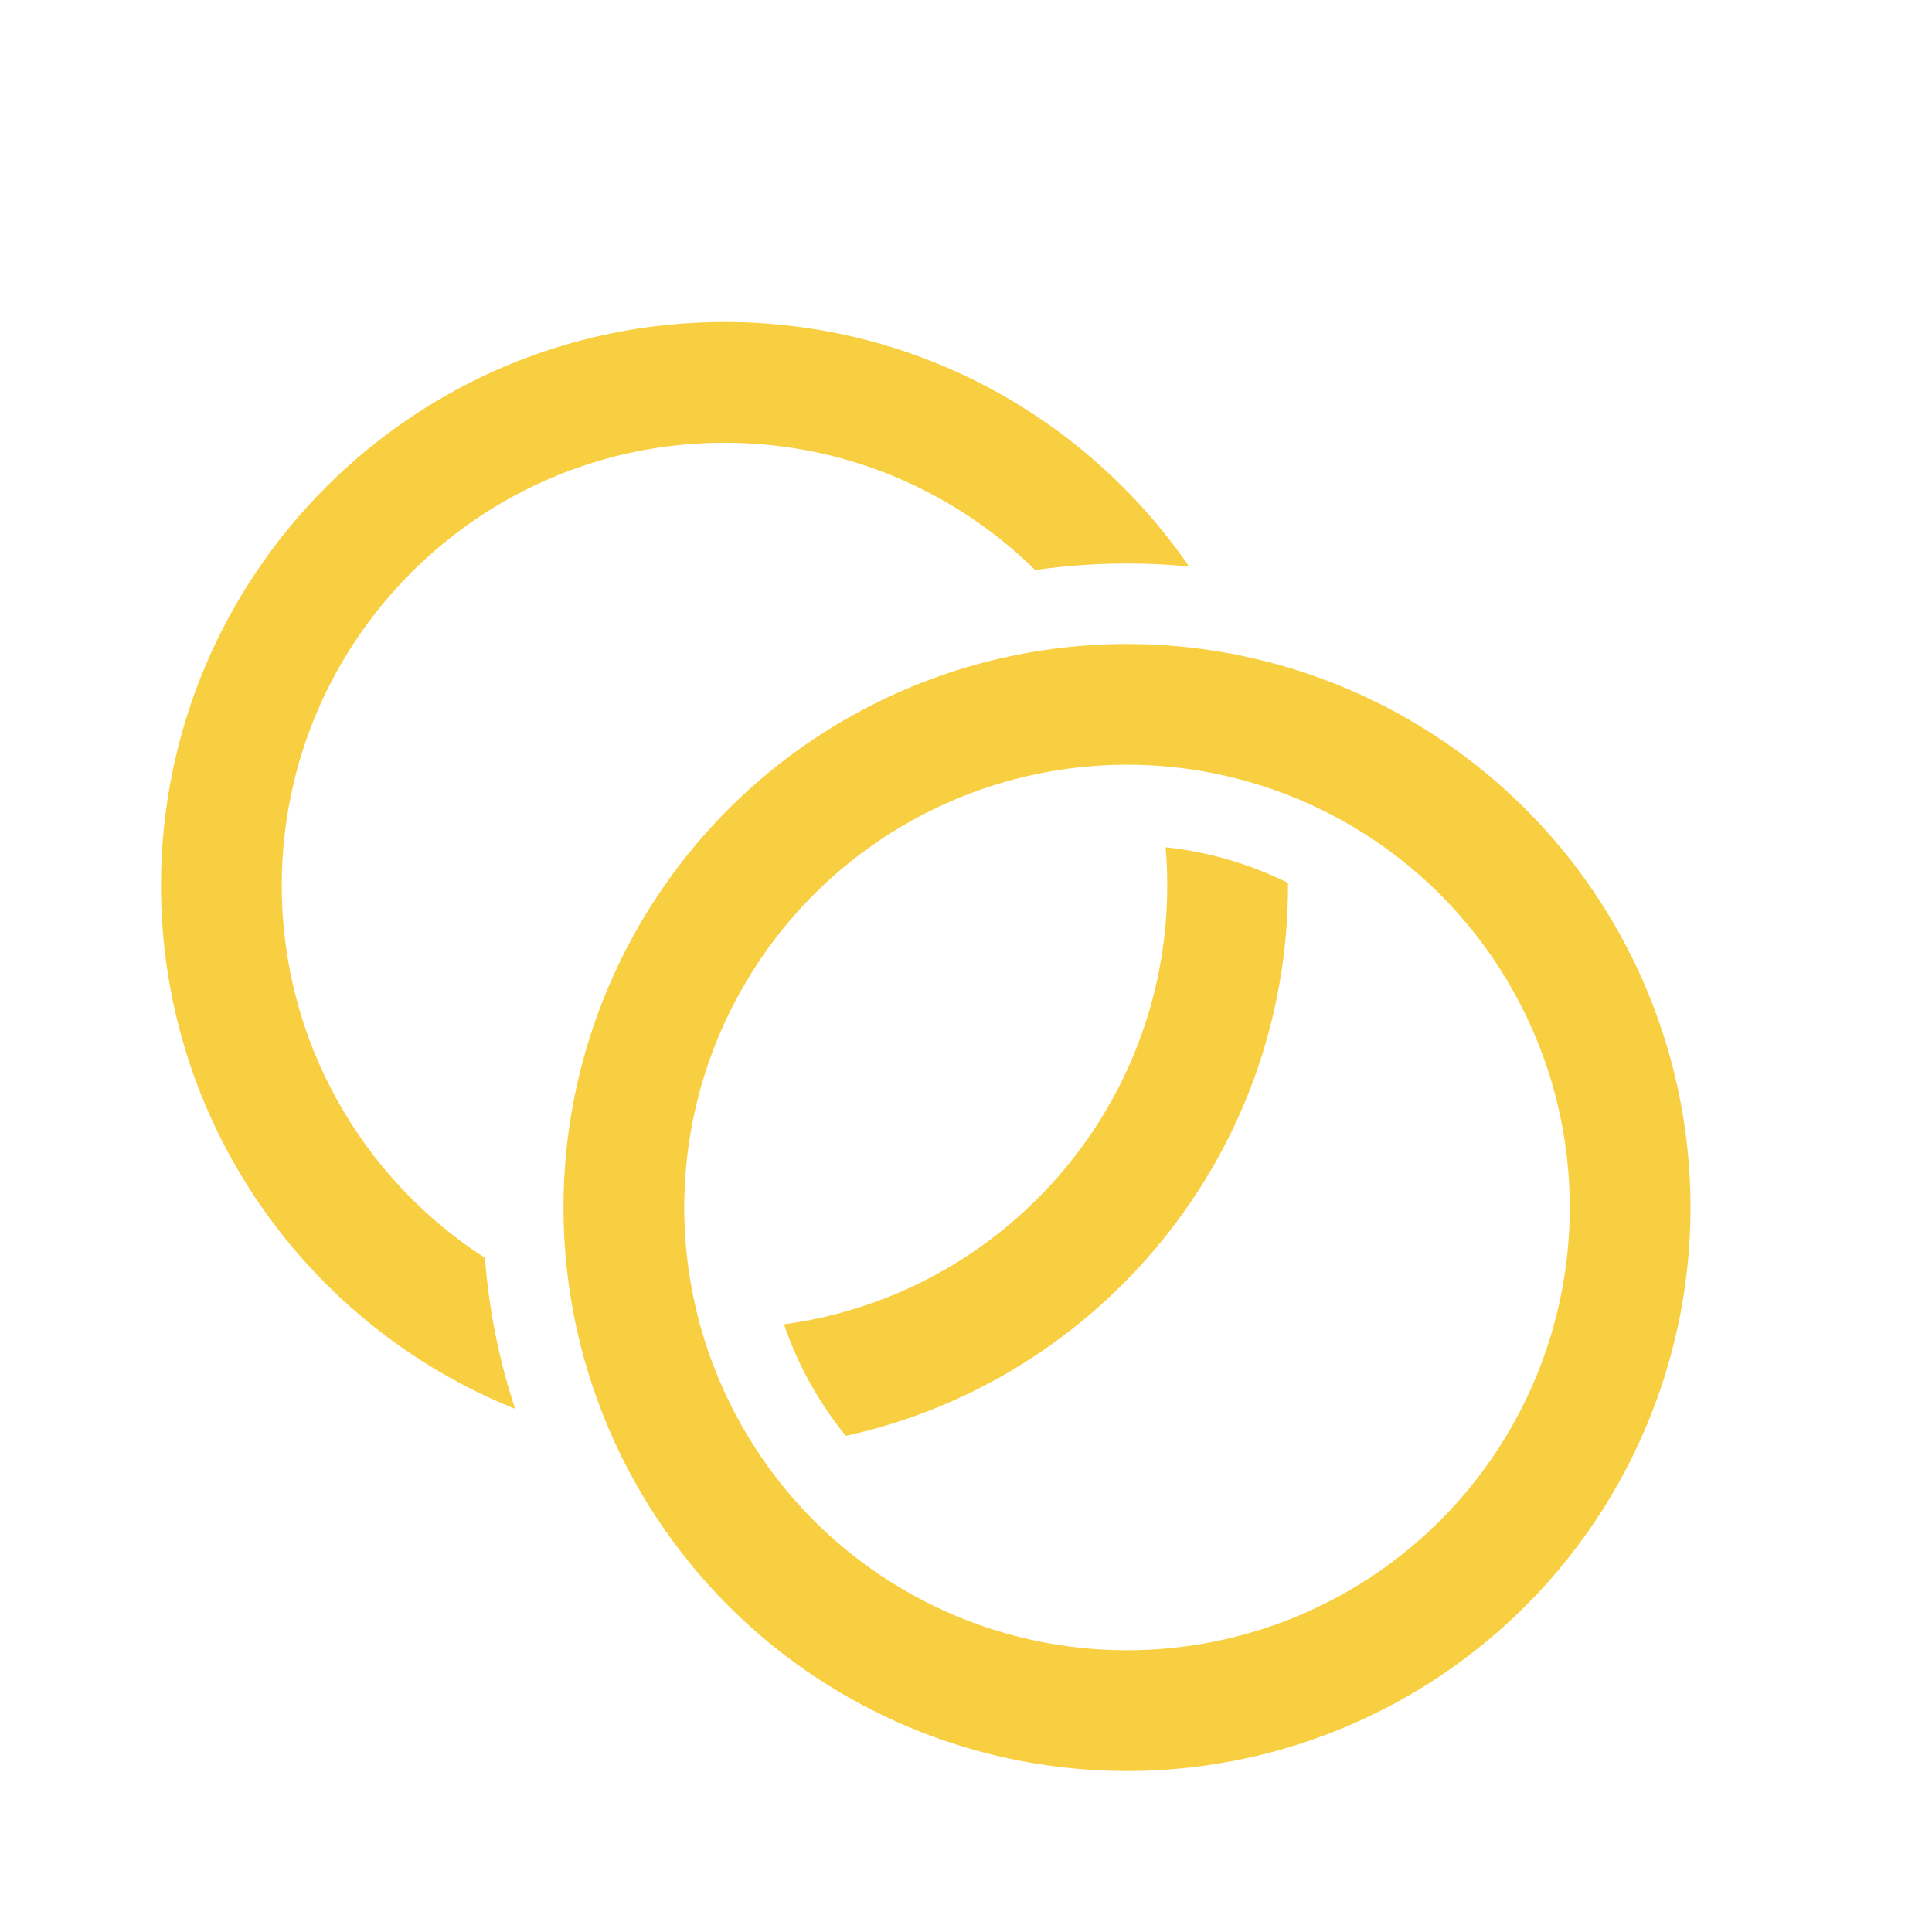
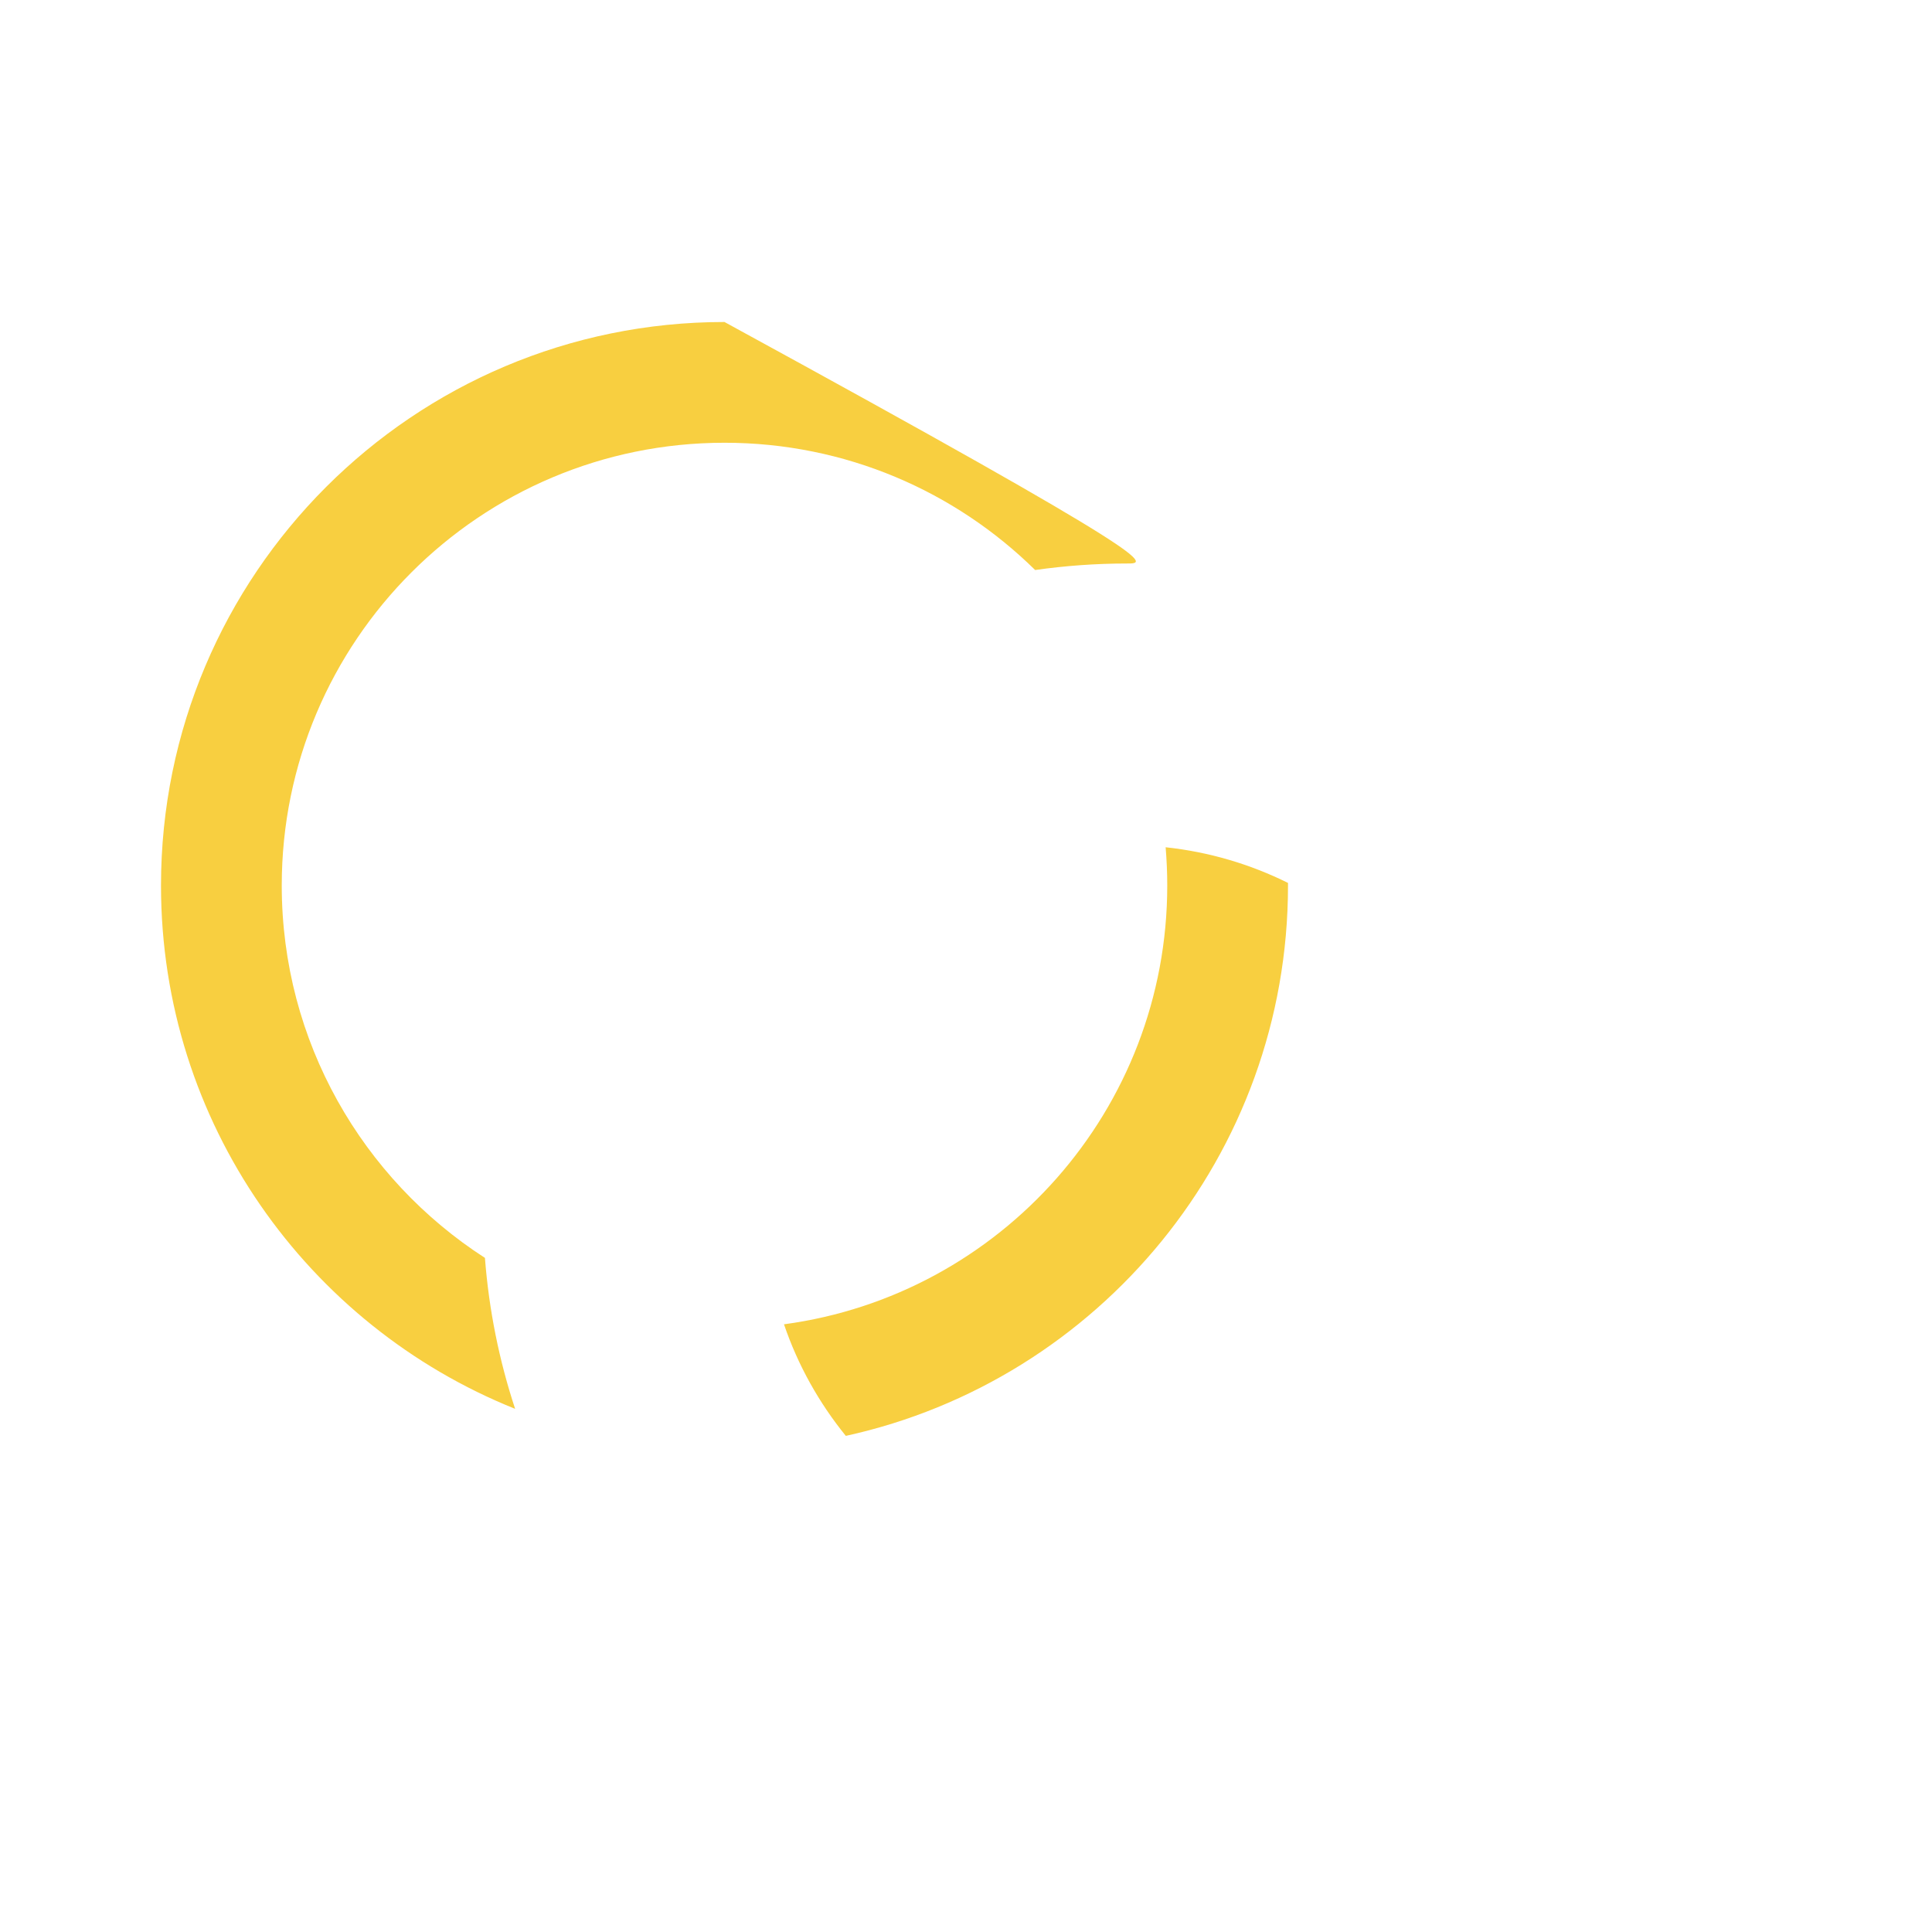
<svg xmlns="http://www.w3.org/2000/svg" width="24" height="24" viewBox="0 0 24 24" fill="none">
-   <circle cx="14" cy="15" r="6.25" stroke="#F8CF40" stroke-width="1.5" />
-   <path fill-rule="evenodd" clip-rule="evenodd" d="M12.859 7.081C11.866 6.103 10.503 5.5 9 5.5C5.962 5.5 3.5 7.962 3.5 11C3.5 12.941 4.506 14.647 6.024 15.626C6.074 16.276 6.202 16.904 6.399 17.501C3.821 16.468 2 13.947 2 11C2 7.134 5.134 4 9 4C11.395 4 13.509 5.203 14.771 7.037C14.517 7.012 14.26 7 14 7C13.613 7 13.232 7.028 12.859 7.081ZM14.5 11C14.5 13.787 12.427 16.09 9.739 16.451C9.912 16.96 10.175 17.428 10.507 17.837C13.649 17.148 16 14.349 16 11L16 10.968C15.533 10.736 15.021 10.583 14.48 10.525C14.493 10.682 14.5 10.84 14.5 11Z" fill="#F8CF40" />
+   <path fill-rule="evenodd" clip-rule="evenodd" d="M12.859 7.081C11.866 6.103 10.503 5.5 9 5.5C5.962 5.5 3.5 7.962 3.5 11C3.5 12.941 4.506 14.647 6.024 15.626C6.074 16.276 6.202 16.904 6.399 17.501C3.821 16.468 2 13.947 2 11C2 7.134 5.134 4 9 4C14.517 7.012 14.26 7 14 7C13.613 7 13.232 7.028 12.859 7.081ZM14.5 11C14.5 13.787 12.427 16.09 9.739 16.451C9.912 16.96 10.175 17.428 10.507 17.837C13.649 17.148 16 14.349 16 11L16 10.968C15.533 10.736 15.021 10.583 14.48 10.525C14.493 10.682 14.5 10.84 14.5 11Z" fill="#F8CF40" />
</svg>